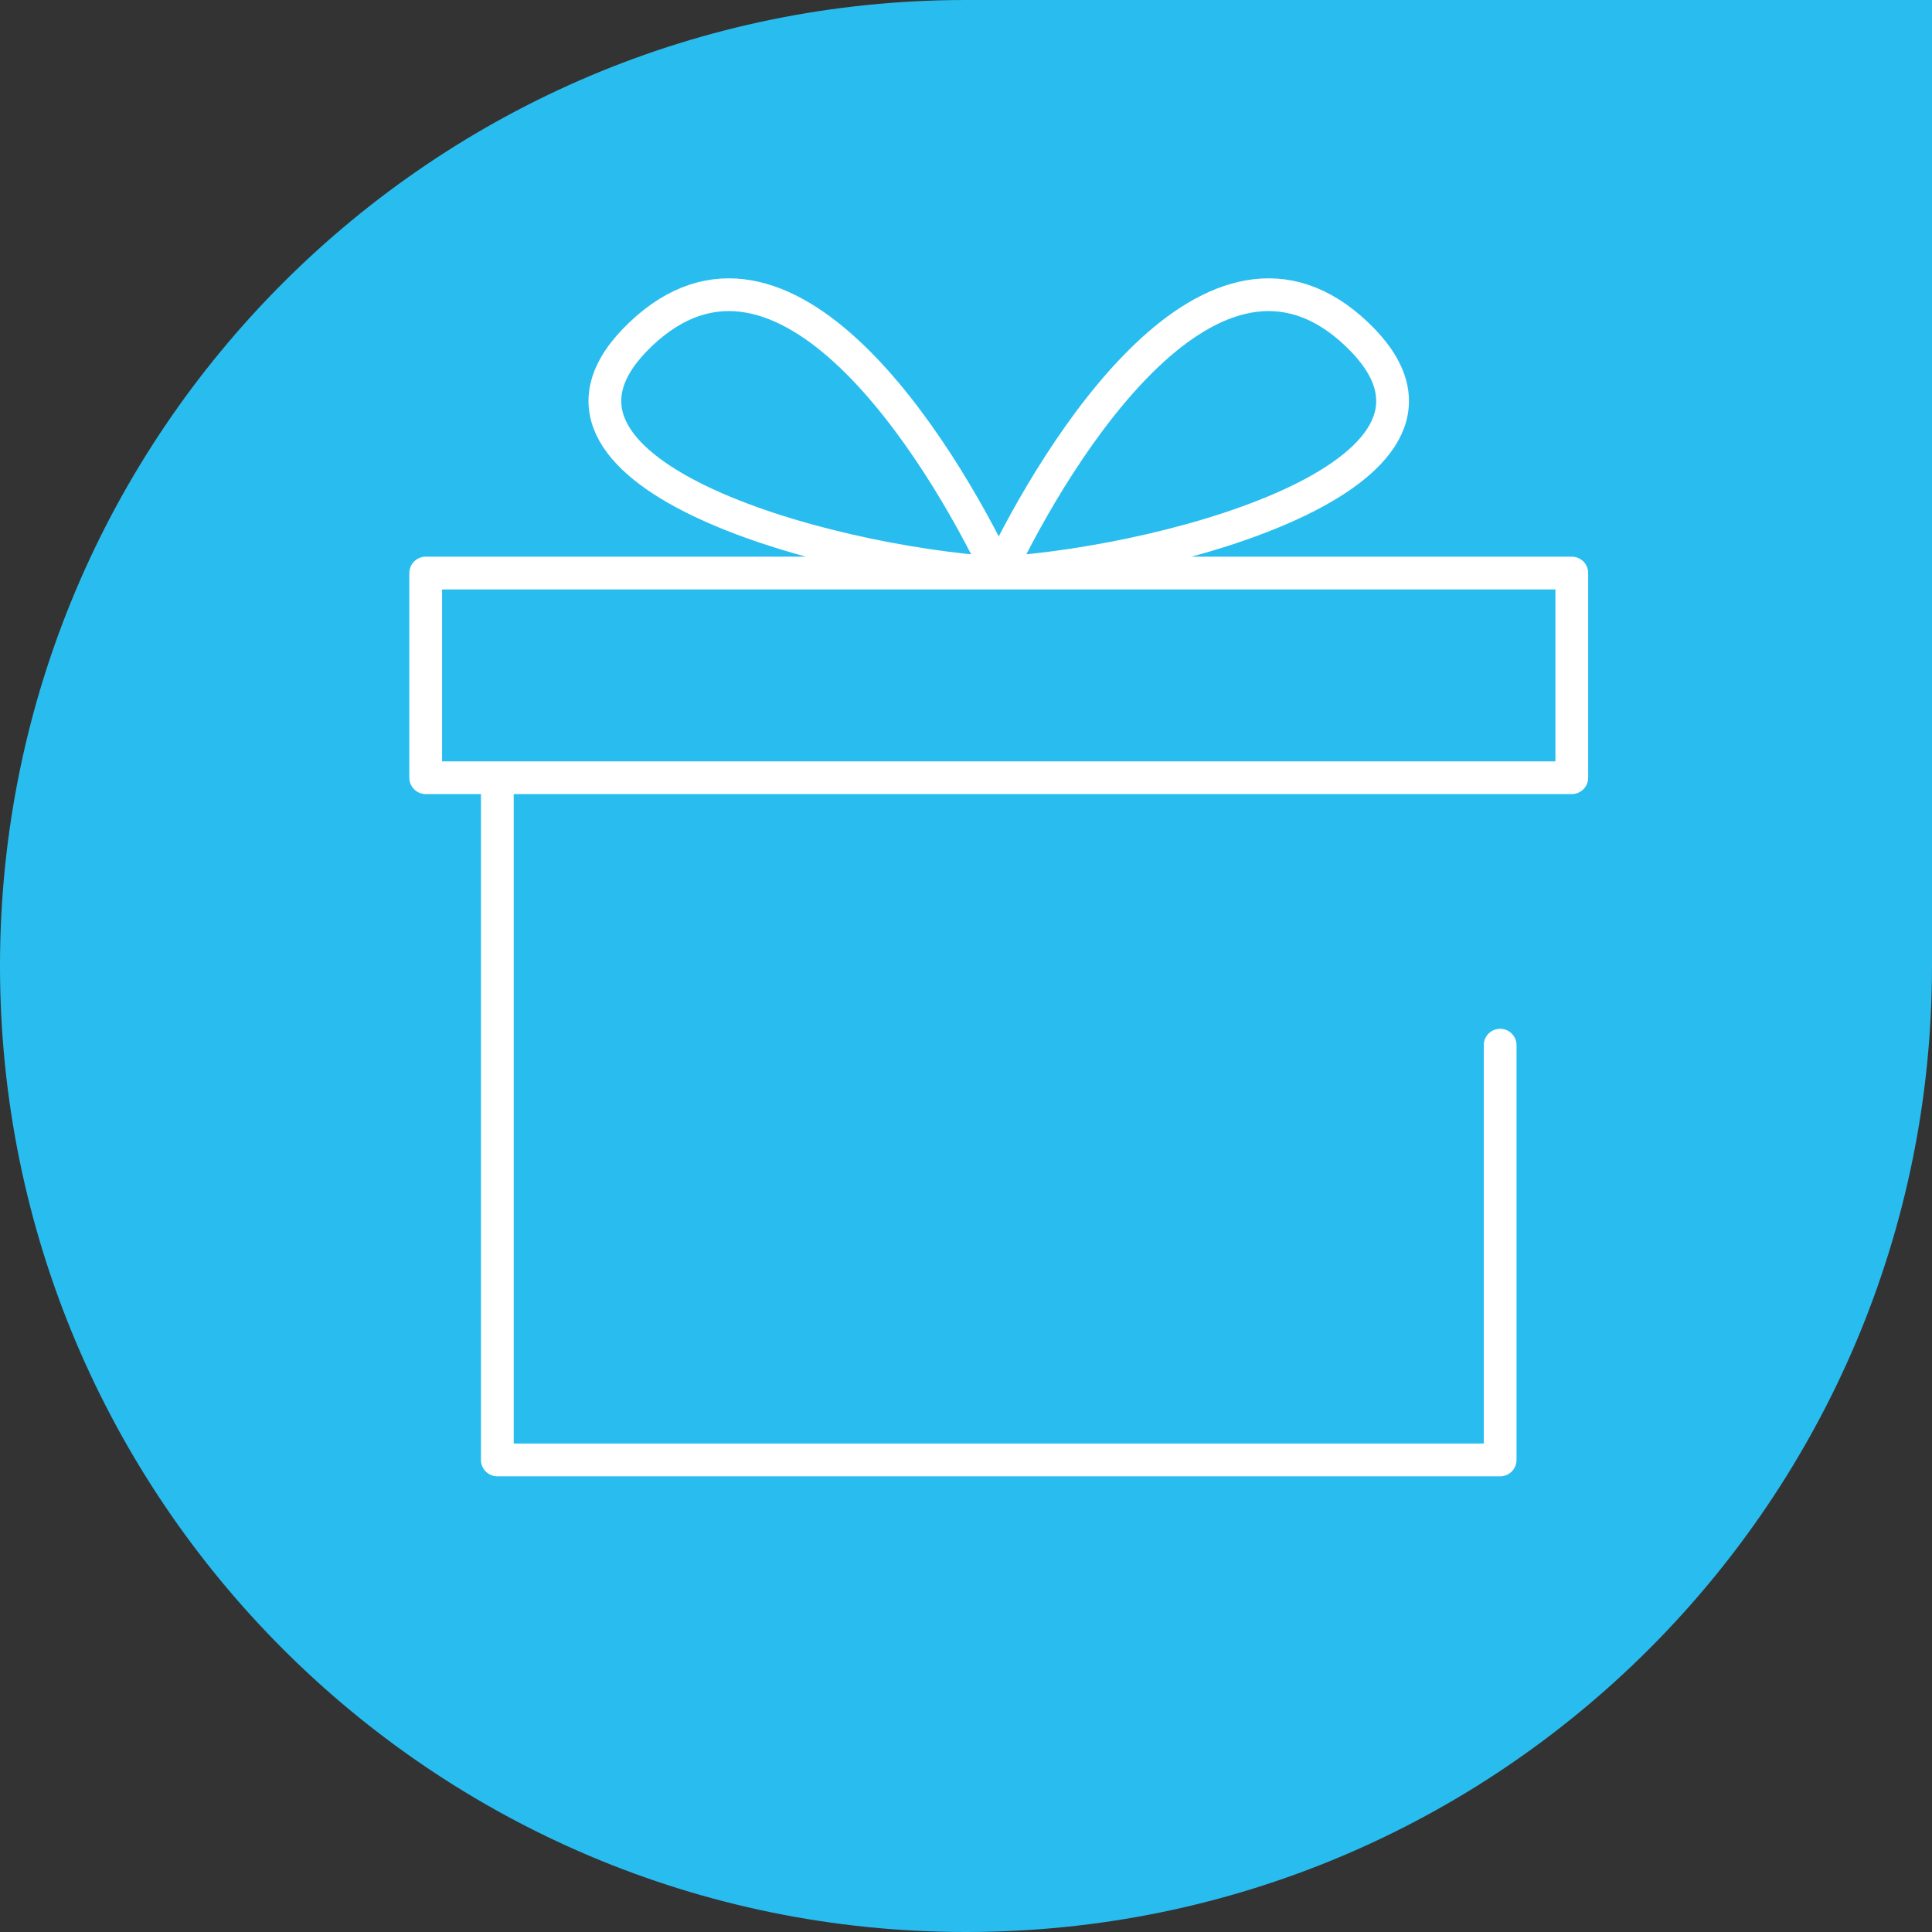
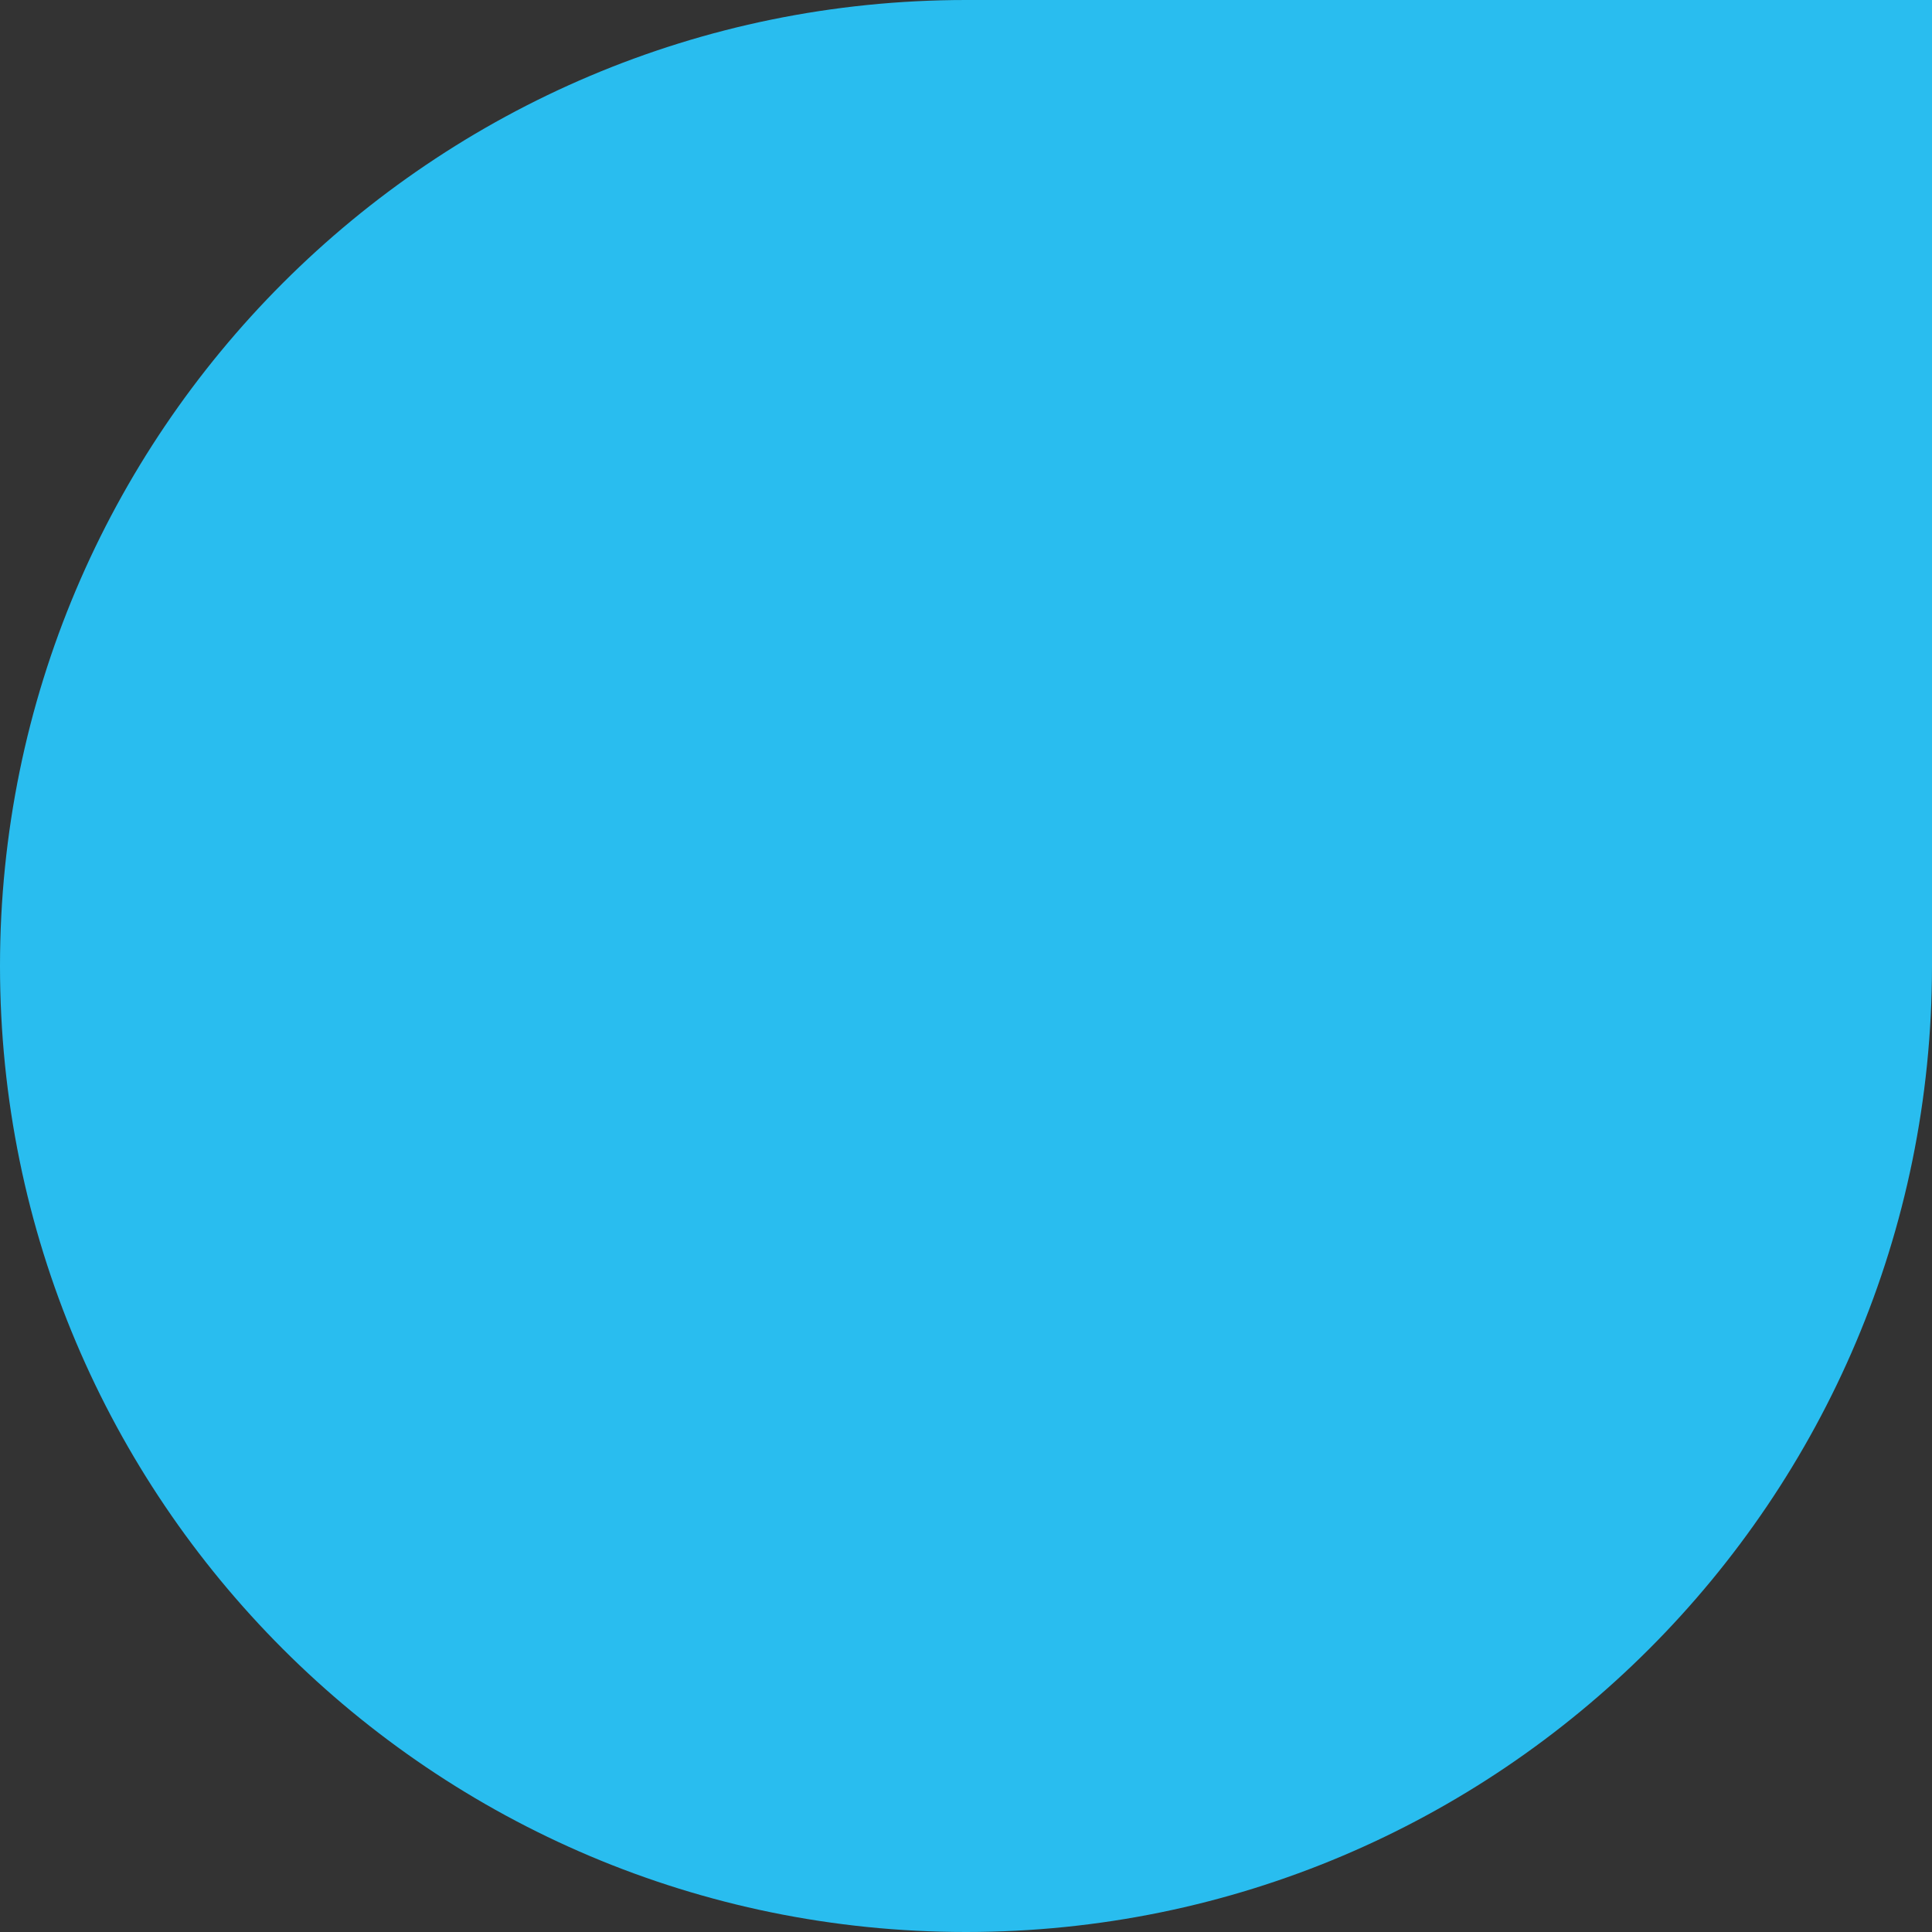
<svg xmlns="http://www.w3.org/2000/svg" width="59" height="59" viewBox="0 0 59 59" fill="none">
  <rect x="0" y="0" width="59" height="59" fill="#333333" stroke="none" />
  <path d="M0 29.5C0 13.208 13.208 0 29.5 0H59V29.5C59 45.792 45.792 59 29.5 59V59C13.208 59 0 45.792 0 29.5V29.5Z" fill="#29BDEF" />
-   <path d="M15.188 23.75V44.584H45.812V31.917M15.188 23.75H13V17.5H48V23.75H15.188ZM30.5 17.5C32.323 13.681 37.062 6.042 41.437 10.209C45.812 14.375 35.969 17.153 30.5 17.5ZM30.5 17.5C28.677 13.681 23.938 6.042 19.562 10.209C15.188 14.375 25.031 17.153 30.5 17.5Z" stroke="white" stroke-linecap="round" stroke-linejoin="round" />
</svg>